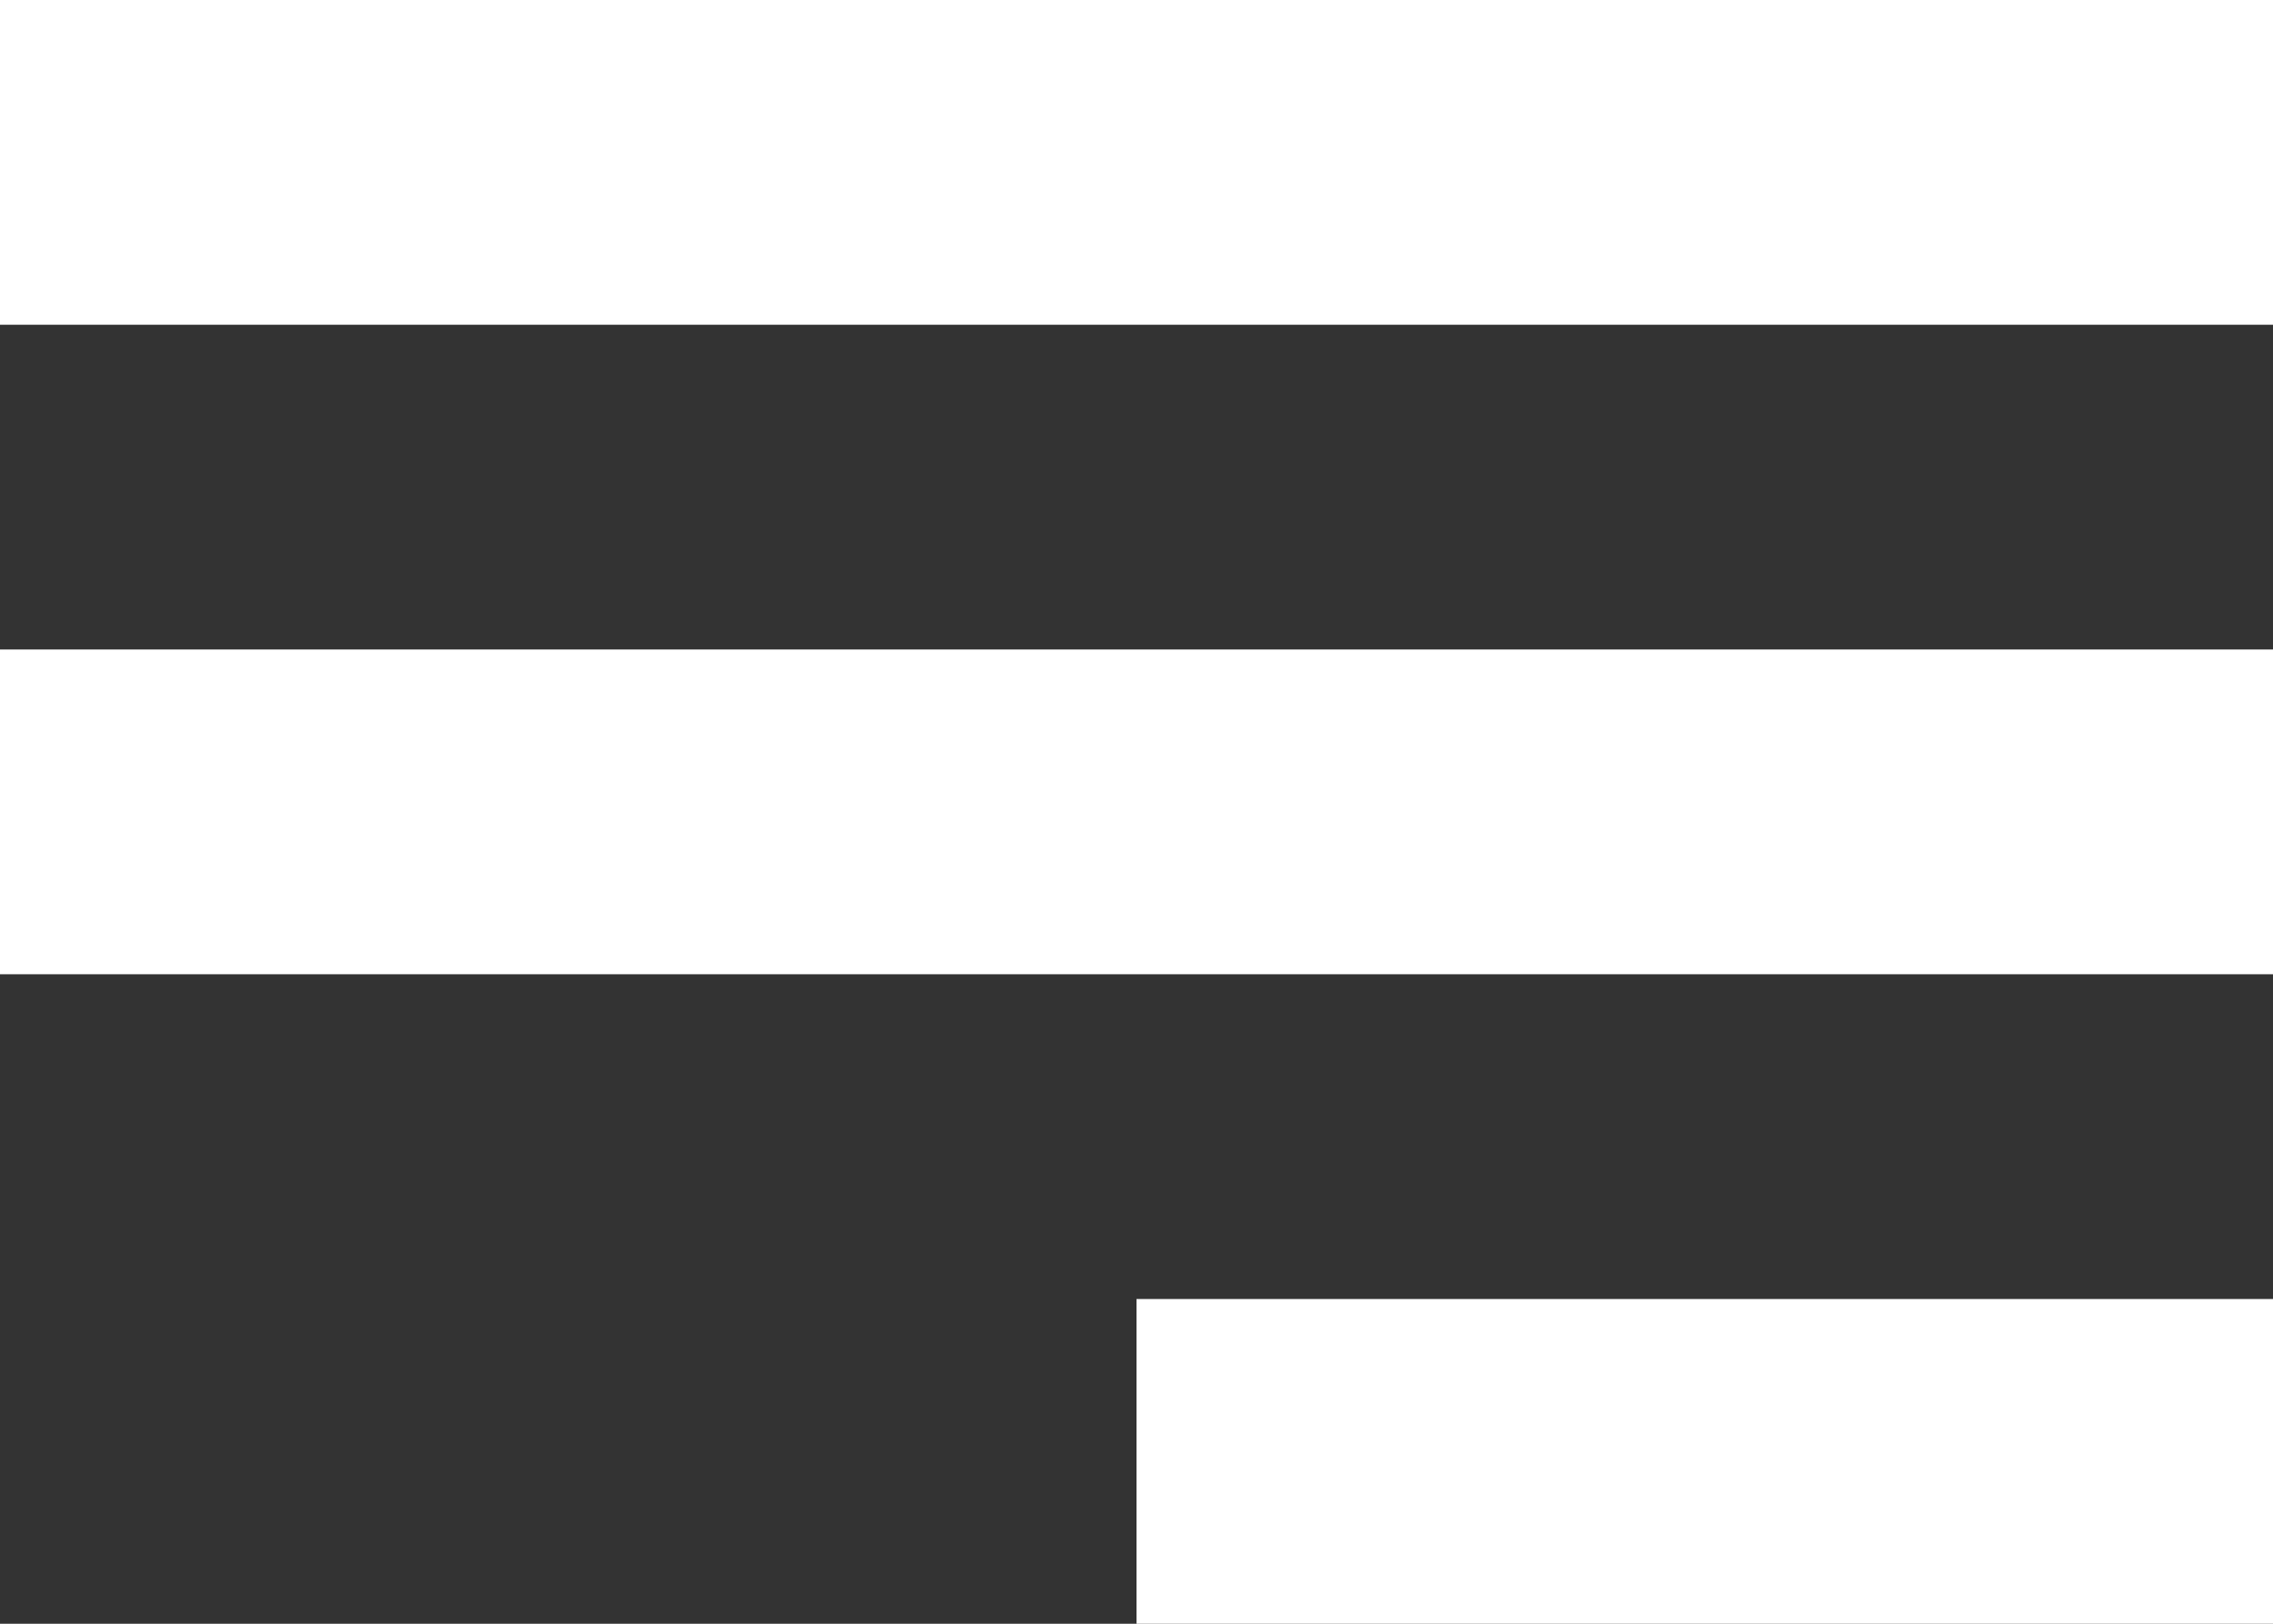
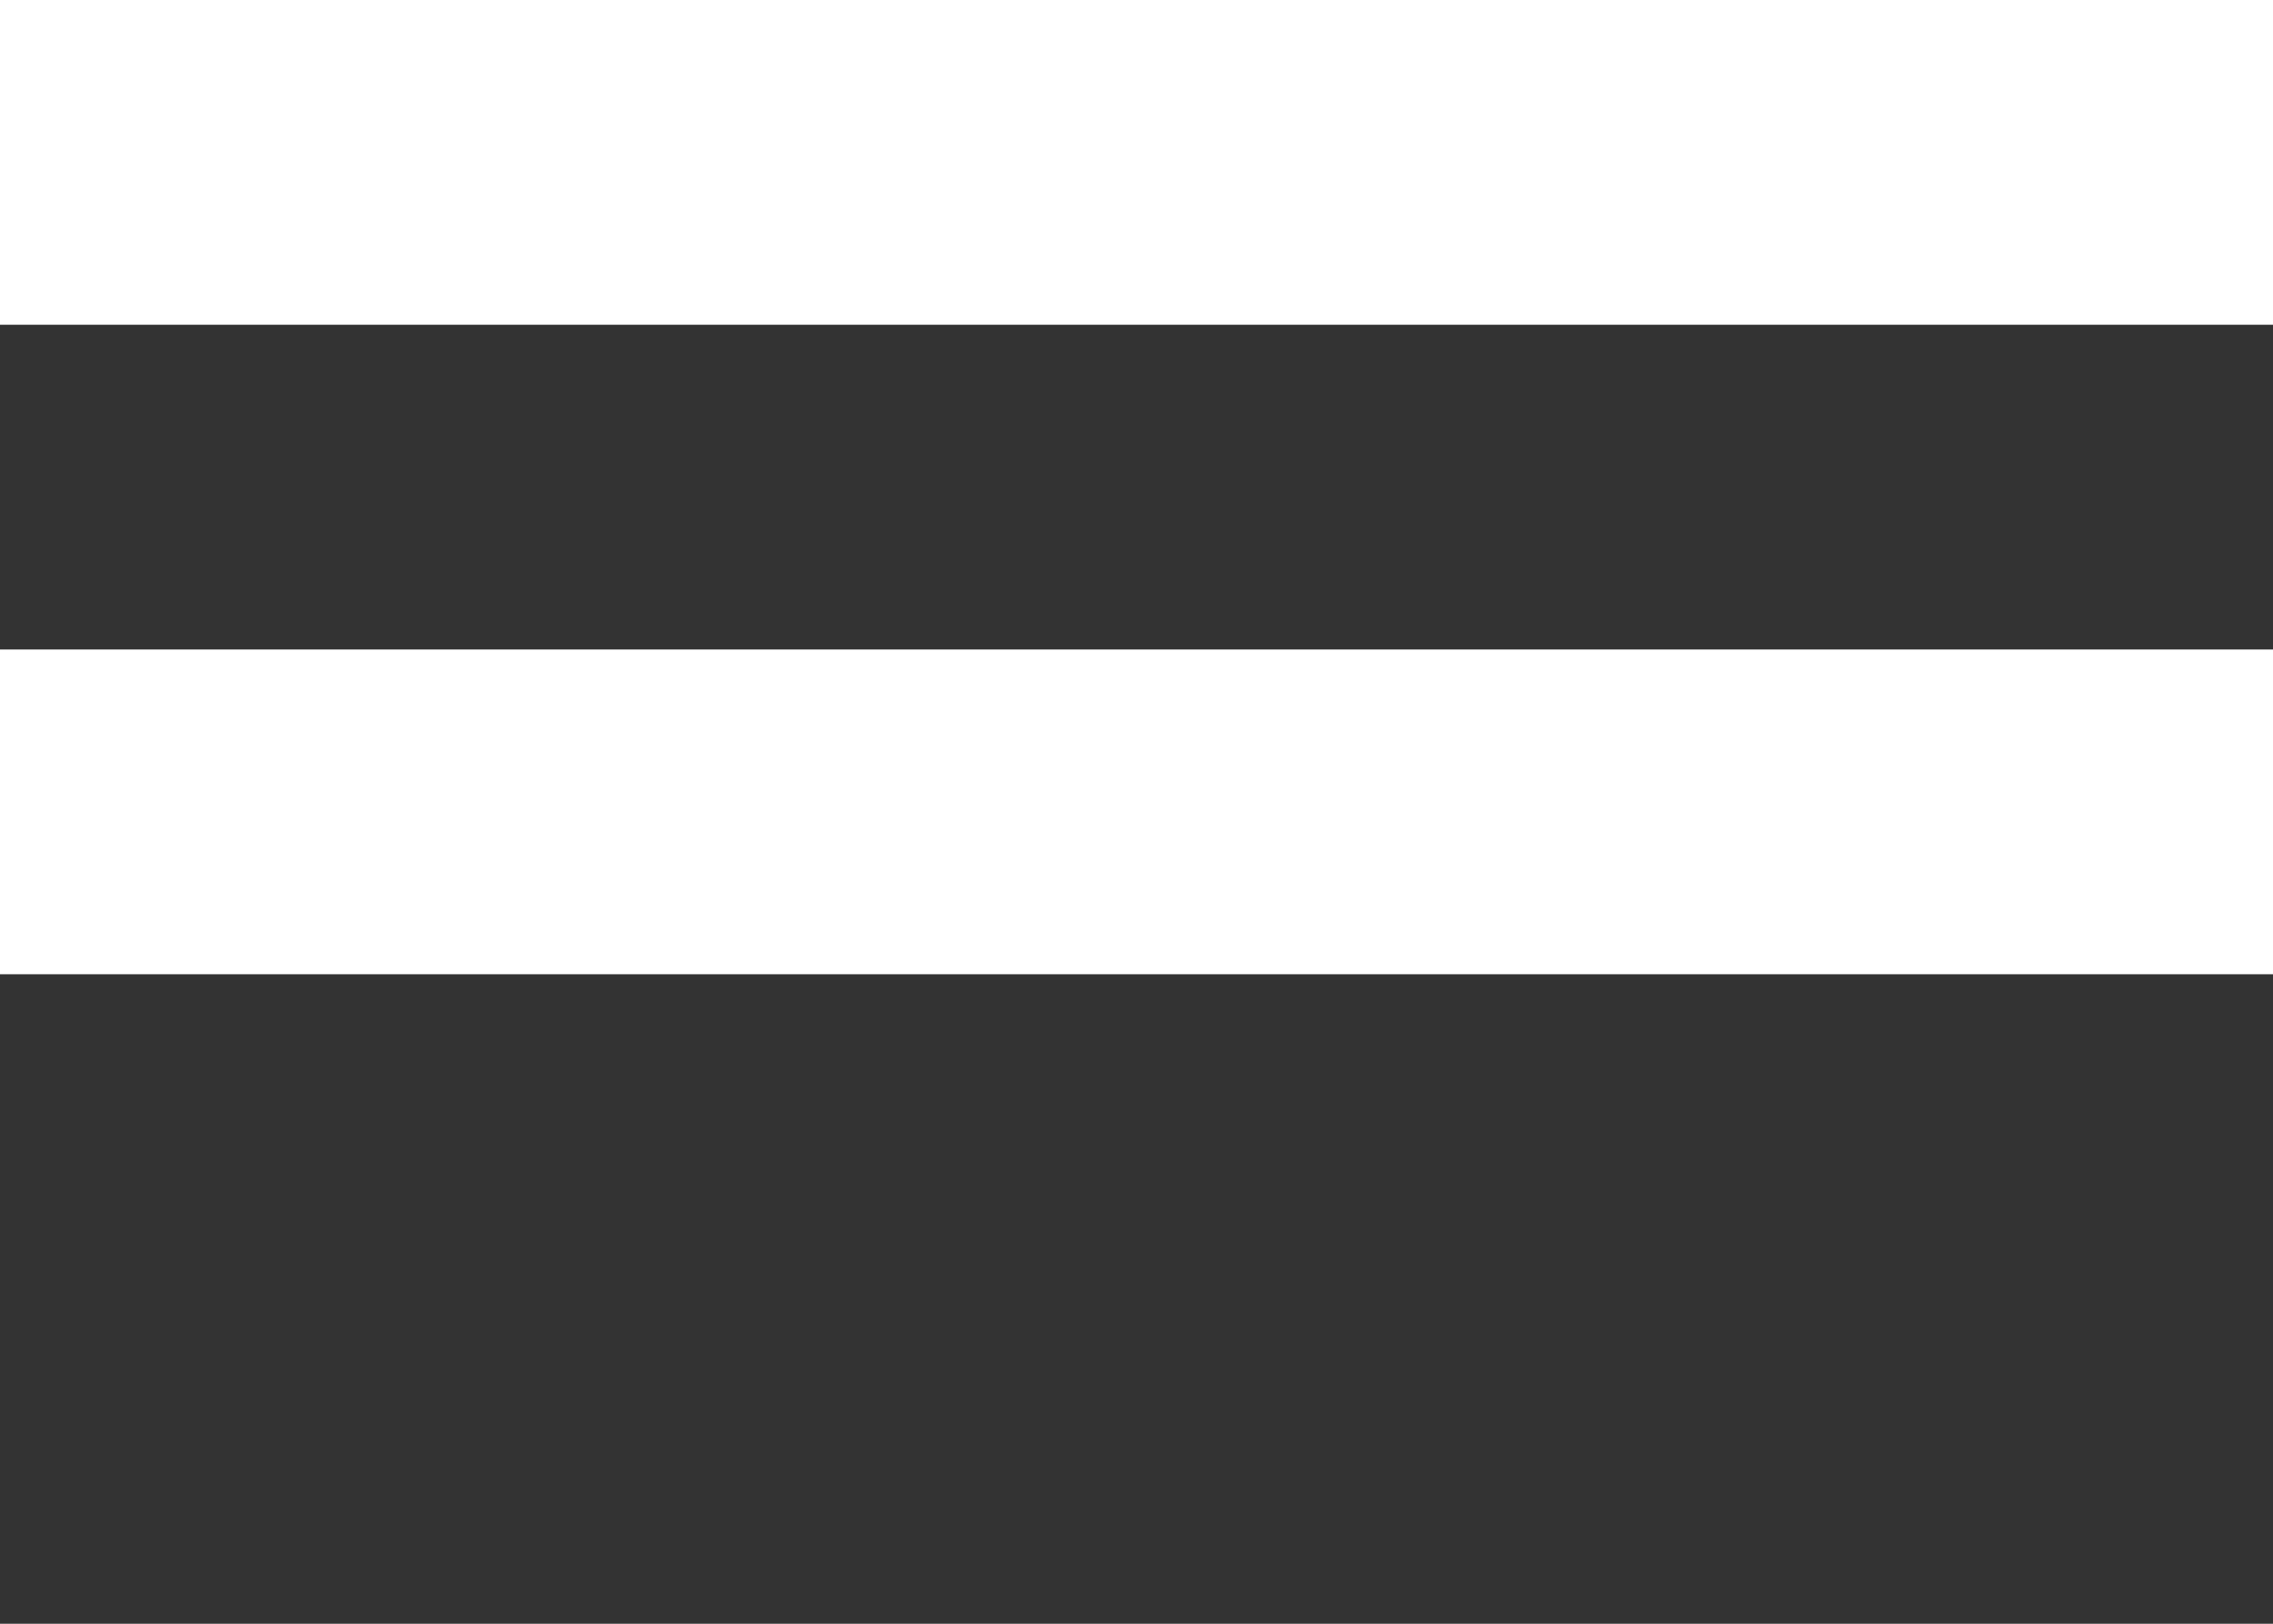
<svg xmlns="http://www.w3.org/2000/svg" width="28" height="20" viewBox="0 0 28 20" fill="none">
  <rect x="0" y="0" width="28" height="20" fill="#333333" stroke="none" />
  <g clip-path="url(#clip0_415_1738)">
    <rect width="28" height="4" fill="white" />
    <rect y="8" width="28" height="4" fill="white" />
-     <rect x="14" y="16" width="14" height="4" fill="white" />
  </g>
  <defs>
    <clipPath id="clip0_415_1738">
      <rect width="28" height="20" fill="white" />
    </clipPath>
  </defs>
</svg>